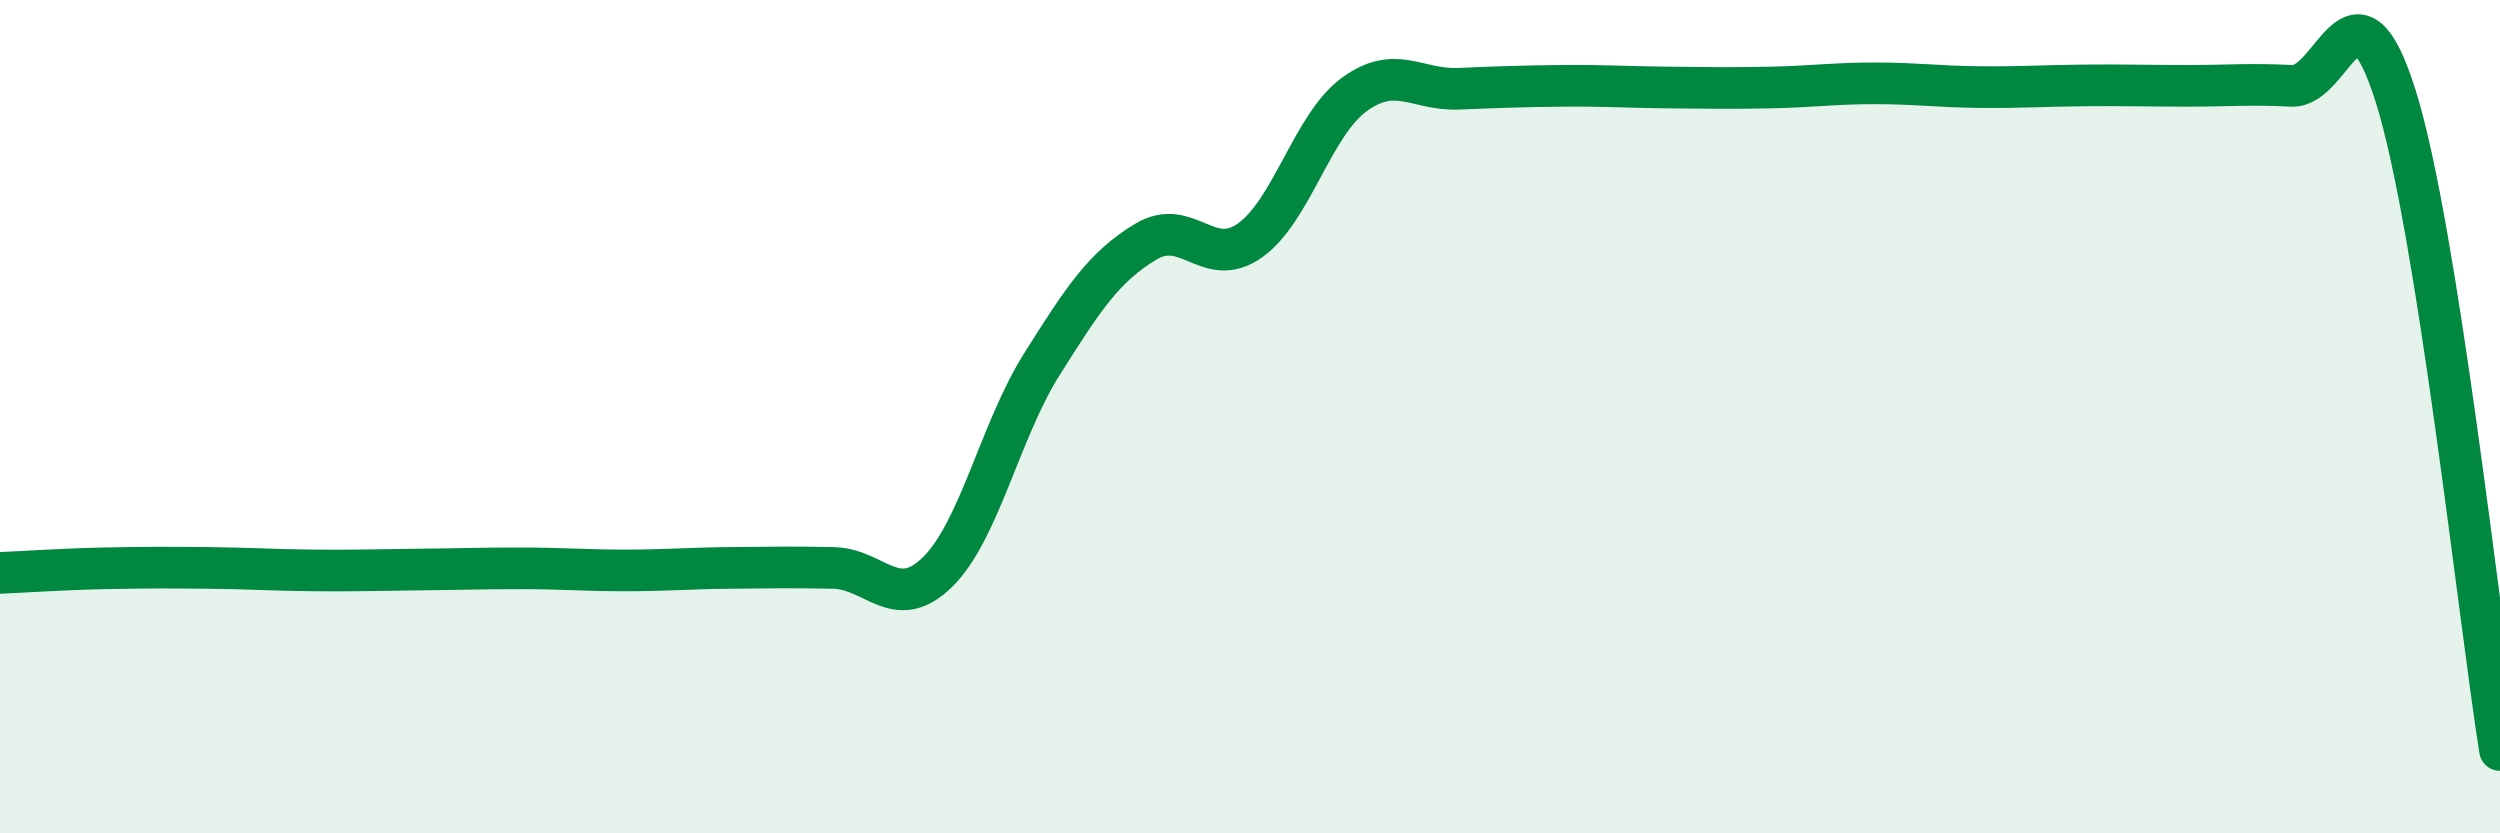
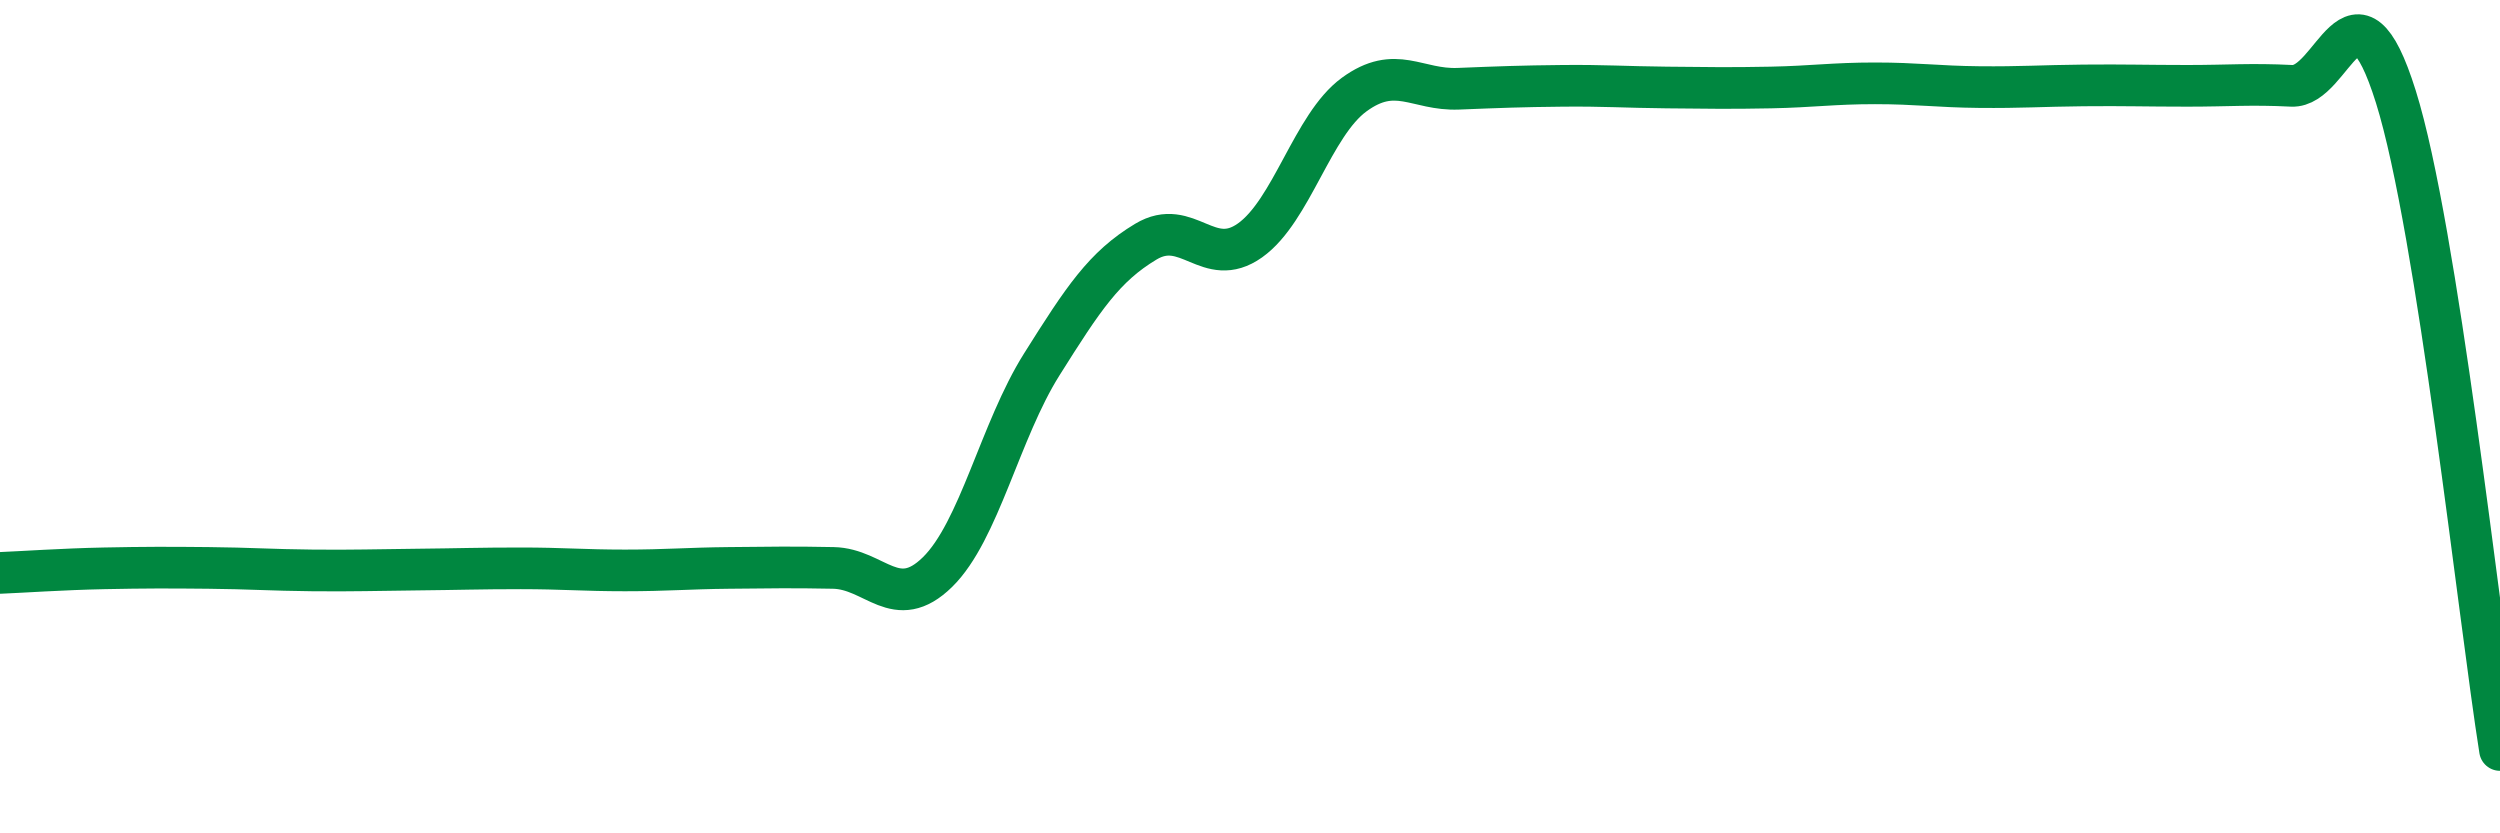
<svg xmlns="http://www.w3.org/2000/svg" width="60" height="20" viewBox="0 0 60 20">
-   <path d="M 0,13.75 C 0.5,13.73 1.5,13.66 2.5,13.64 C 3.5,13.62 4,13.62 5,13.63 C 6,13.64 6.5,13.68 7.5,13.69 C 8.5,13.7 9,13.68 10,13.67 C 11,13.66 11.5,13.64 12.5,13.64 C 13.5,13.64 14,13.69 15,13.69 C 16,13.69 16.5,13.64 17.5,13.63 C 18.5,13.62 19,13.61 20,13.63 C 21,13.65 21.5,14.71 22.5,13.73 C 23.5,12.75 24,10.34 25,8.75 C 26,7.16 26.5,6.4 27.5,5.8 C 28.5,5.2 29,6.48 30,5.77 C 31,5.06 31.5,3 32.5,2.27 C 33.5,1.54 34,2.17 35,2.13 C 36,2.09 36.5,2.07 37.5,2.06 C 38.5,2.05 39,2.09 40,2.1 C 41,2.11 41.5,2.12 42.5,2.1 C 43.5,2.08 44,2 45,2 C 46,2 46.5,2.08 47.5,2.09 C 48.5,2.1 49,2.06 50,2.05 C 51,2.04 51.5,2.06 52.5,2.06 C 53.5,2.06 54,2.01 55,2.06 C 56,2.11 56.5,-0.87 57.5,2.32 C 58.5,5.51 59.5,14.86 60,18L60 20L0 20Z" fill="#008740" opacity="0.1" stroke-linecap="round" stroke-linejoin="round" />
  <path d="M 0,13.75 C 0.5,13.73 1.5,13.66 2.5,13.64 C 3.5,13.62 4,13.62 5,13.63 C 6,13.64 6.5,13.68 7.5,13.69 C 8.5,13.7 9,13.68 10,13.67 C 11,13.66 11.5,13.64 12.5,13.64 C 13.5,13.64 14,13.69 15,13.69 C 16,13.69 16.5,13.64 17.5,13.63 C 18.5,13.62 19,13.61 20,13.63 C 21,13.65 21.5,14.71 22.5,13.73 C 23.5,12.75 24,10.34 25,8.75 C 26,7.16 26.5,6.4 27.5,5.8 C 28.5,5.2 29,6.48 30,5.77 C 31,5.06 31.5,3 32.5,2.27 C 33.5,1.54 34,2.17 35,2.13 C 36,2.09 36.5,2.07 37.5,2.06 C 38.5,2.05 39,2.09 40,2.1 C 41,2.11 41.5,2.12 42.5,2.1 C 43.5,2.08 44,2 45,2 C 46,2 46.5,2.08 47.5,2.09 C 48.5,2.1 49,2.06 50,2.05 C 51,2.04 51.5,2.06 52.5,2.06 C 53.5,2.06 54,2.01 55,2.06 C 56,2.11 56.5,-0.87 57.5,2.32 C 58.5,5.51 59.5,14.86 60,18" stroke="#008740" stroke-width="1" fill="none" stroke-linecap="round" stroke-linejoin="round" />
</svg>